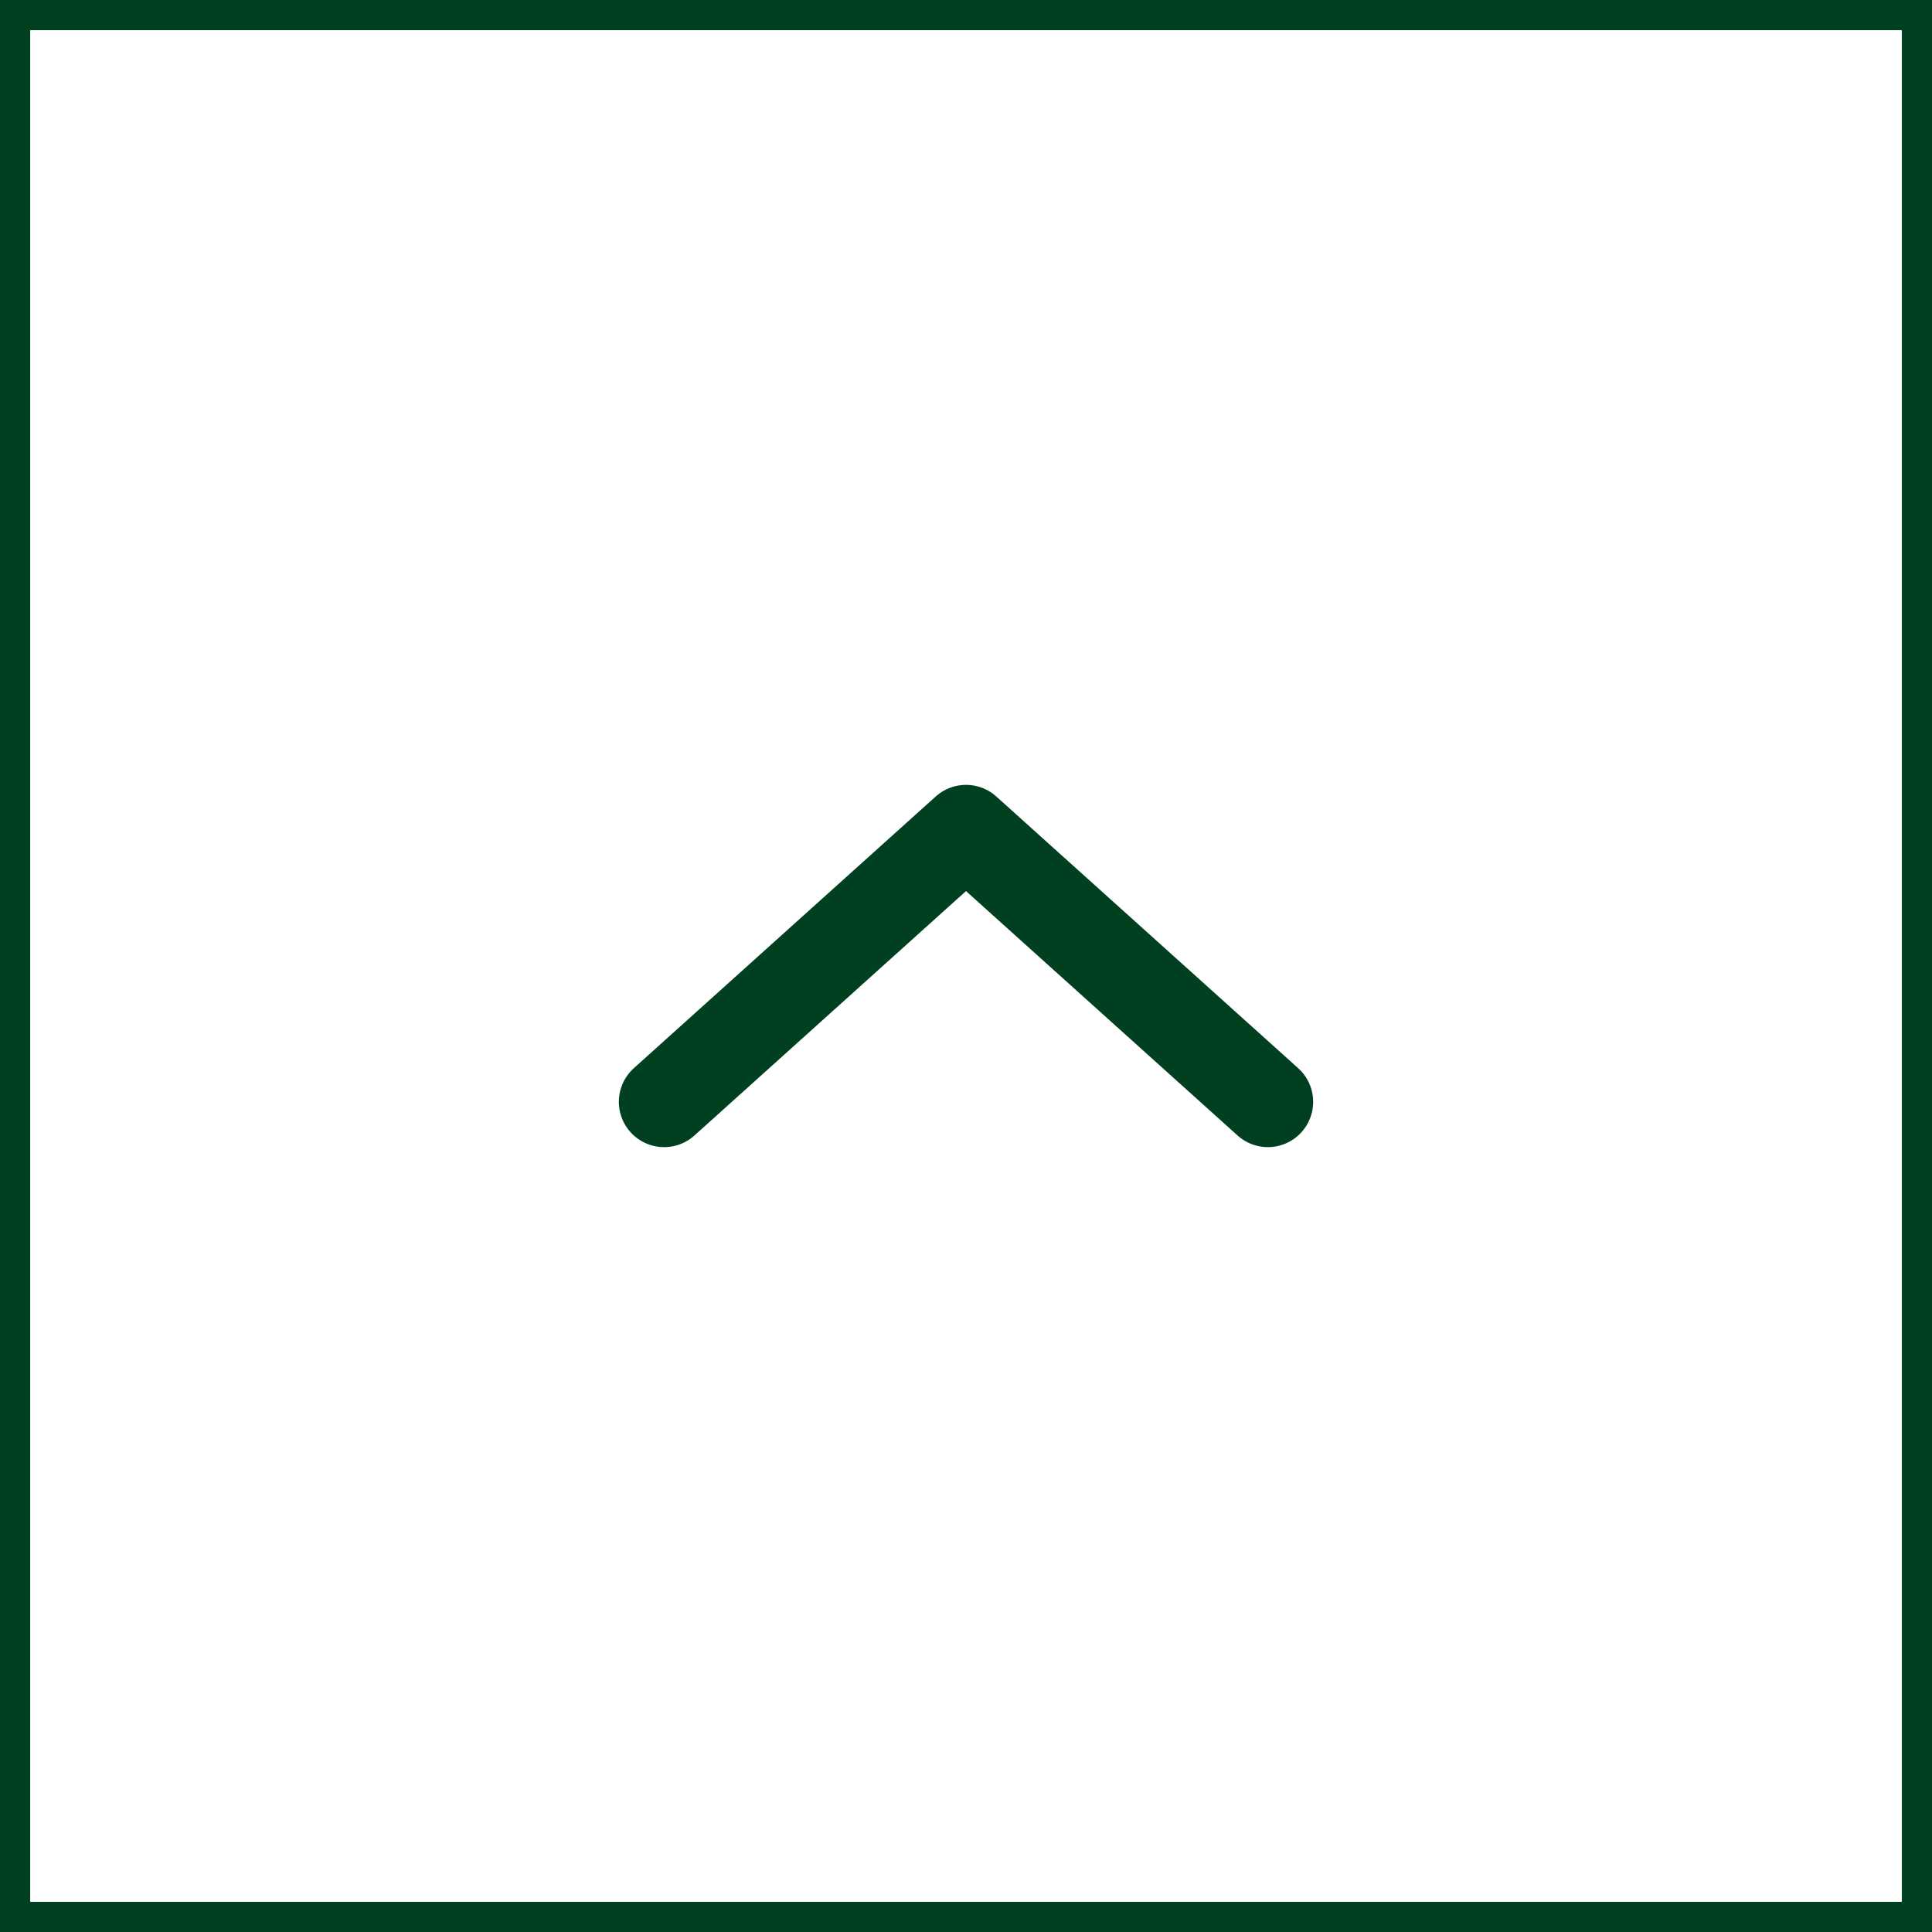
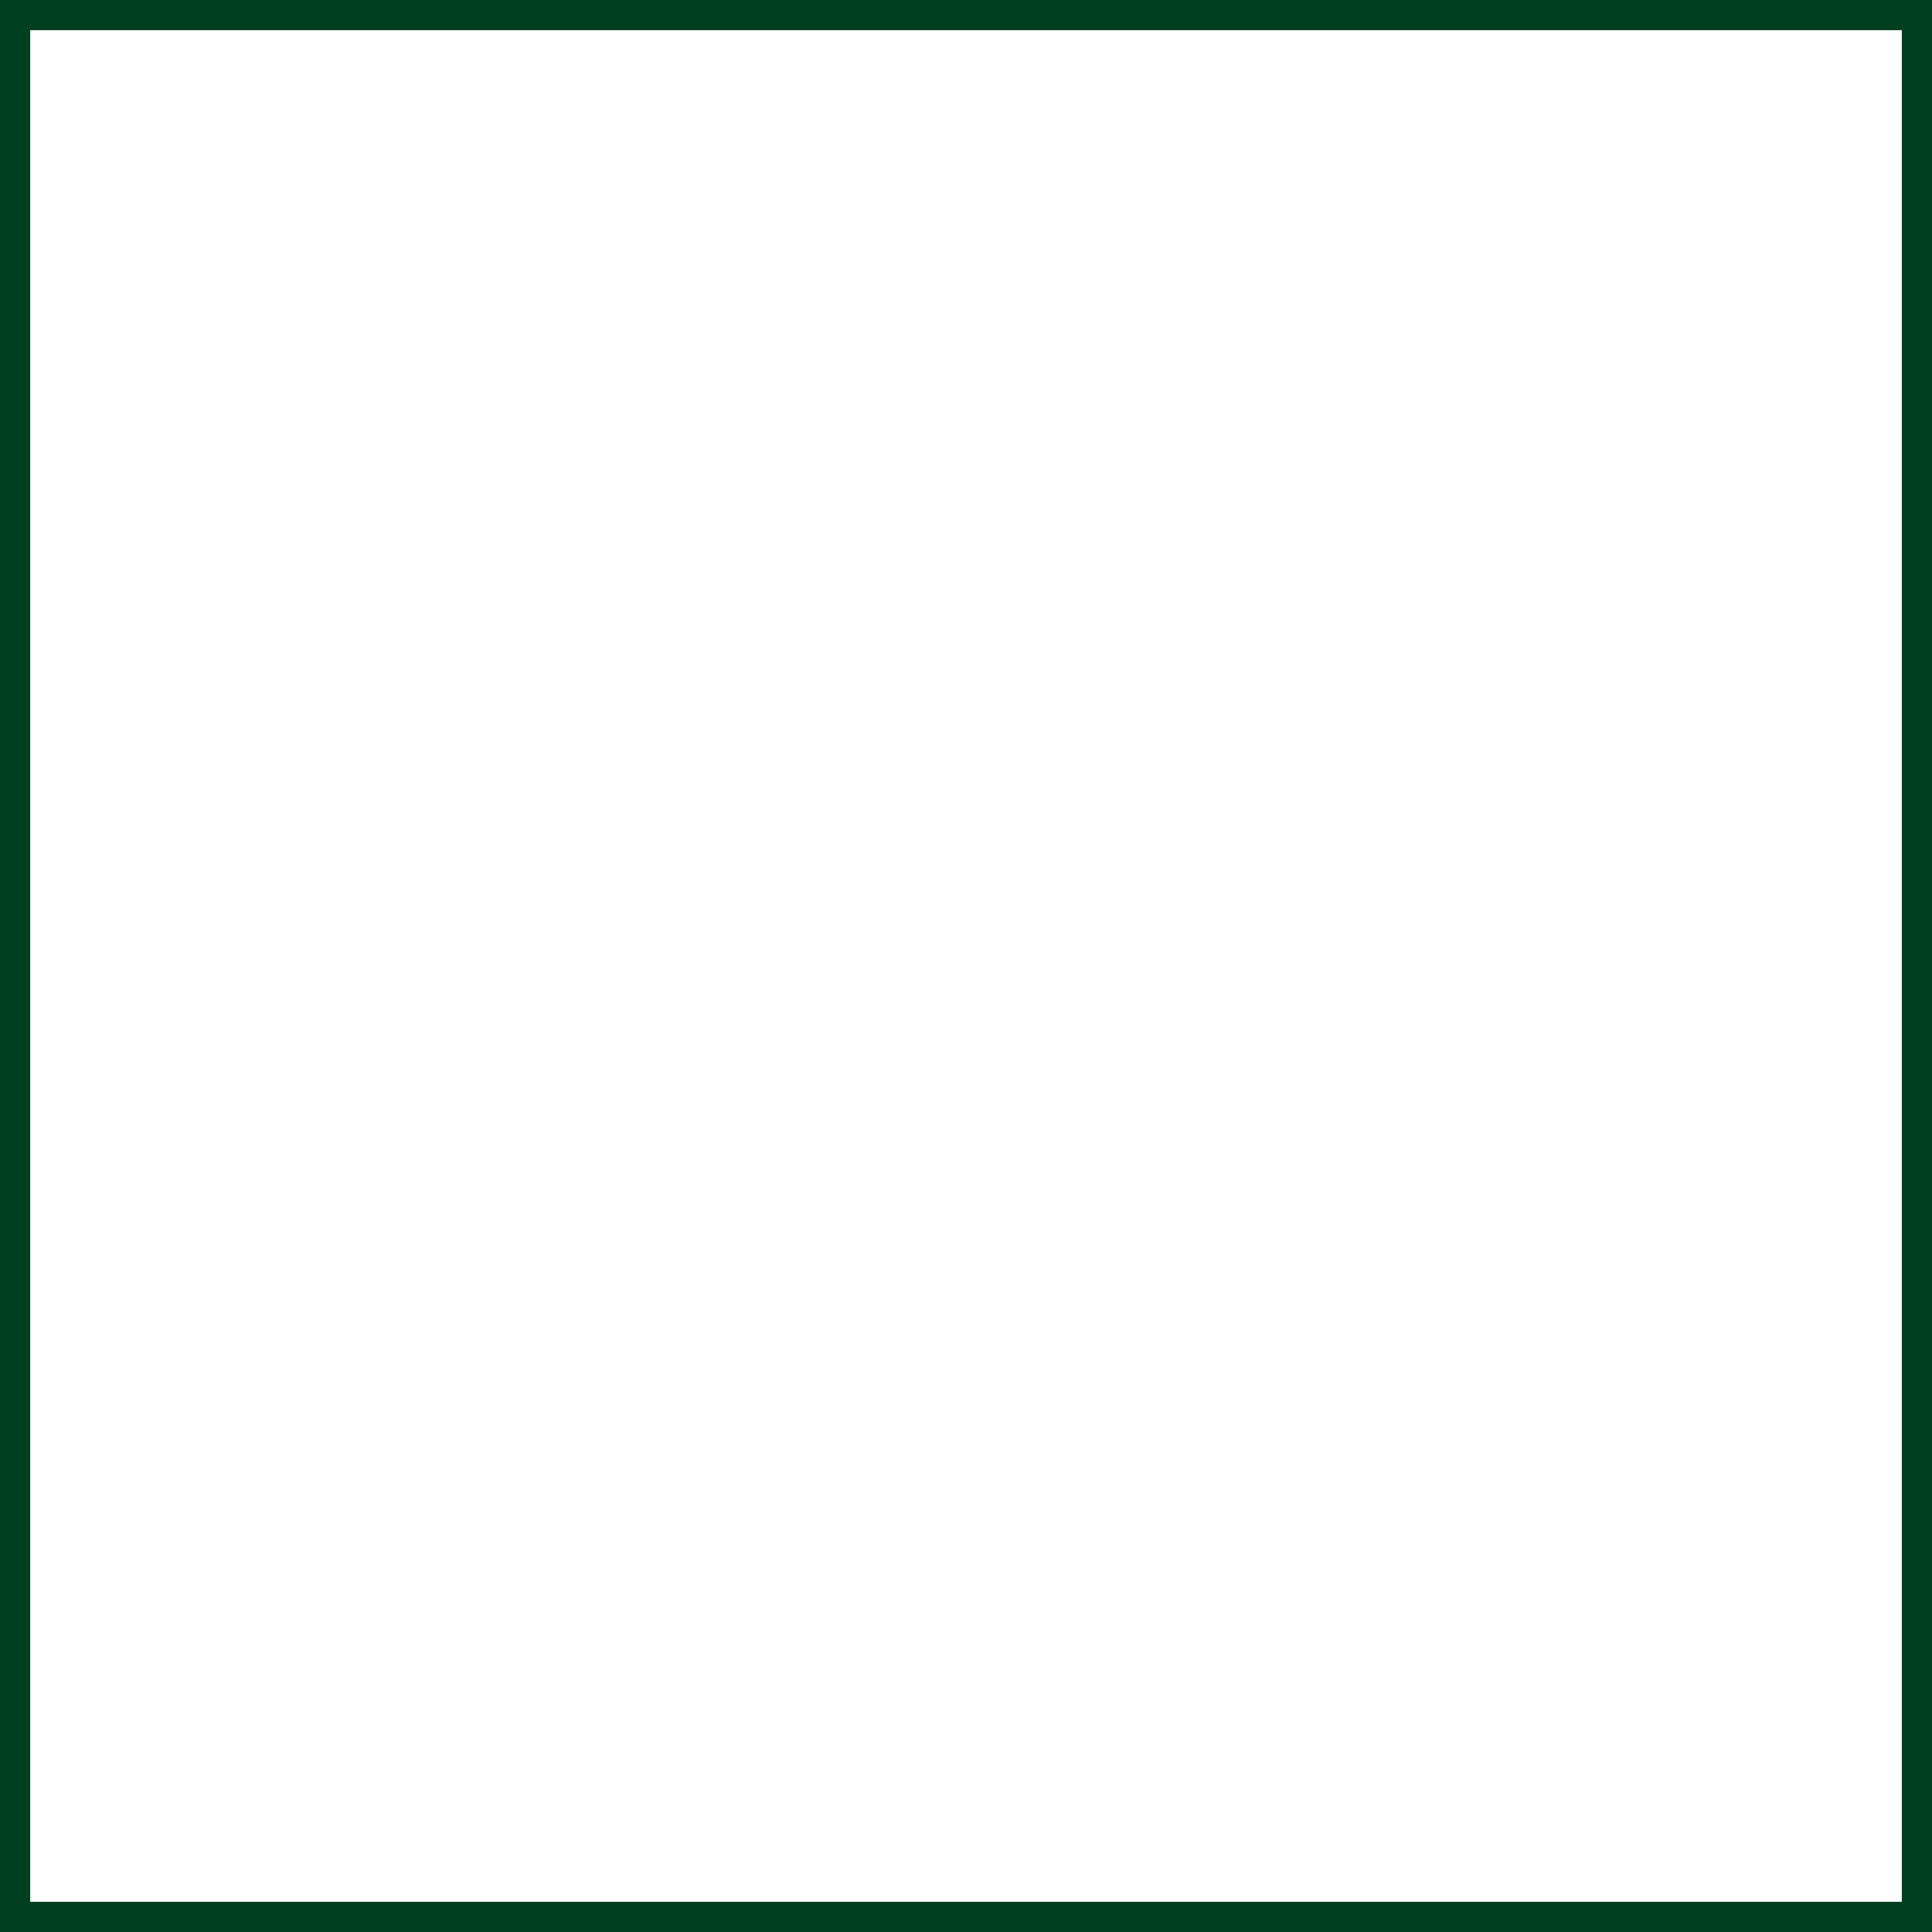
<svg xmlns="http://www.w3.org/2000/svg" width="64" height="64" viewBox="0 0 64 64">
  <g id="t_2top_a" transform="translate(-560 -3072)">
    <g id="長方形_233" data-name="長方形 233" transform="translate(560 3072)" fill="#fff" stroke="#003f20" stroke-width="1">
-       <rect width="64" height="64" stroke="none" />
      <rect x="0.5" y="0.5" width="63" height="63" fill="none" />
    </g>
-     <path id="合体_2" data-name="合体 2" d="M2336,0l10,9Zm0,0-10,9Z" transform="translate(-1744 3099.5)" fill="none" stroke="#003f20" stroke-linejoin="round" stroke-width="3" />
  </g>
</svg>